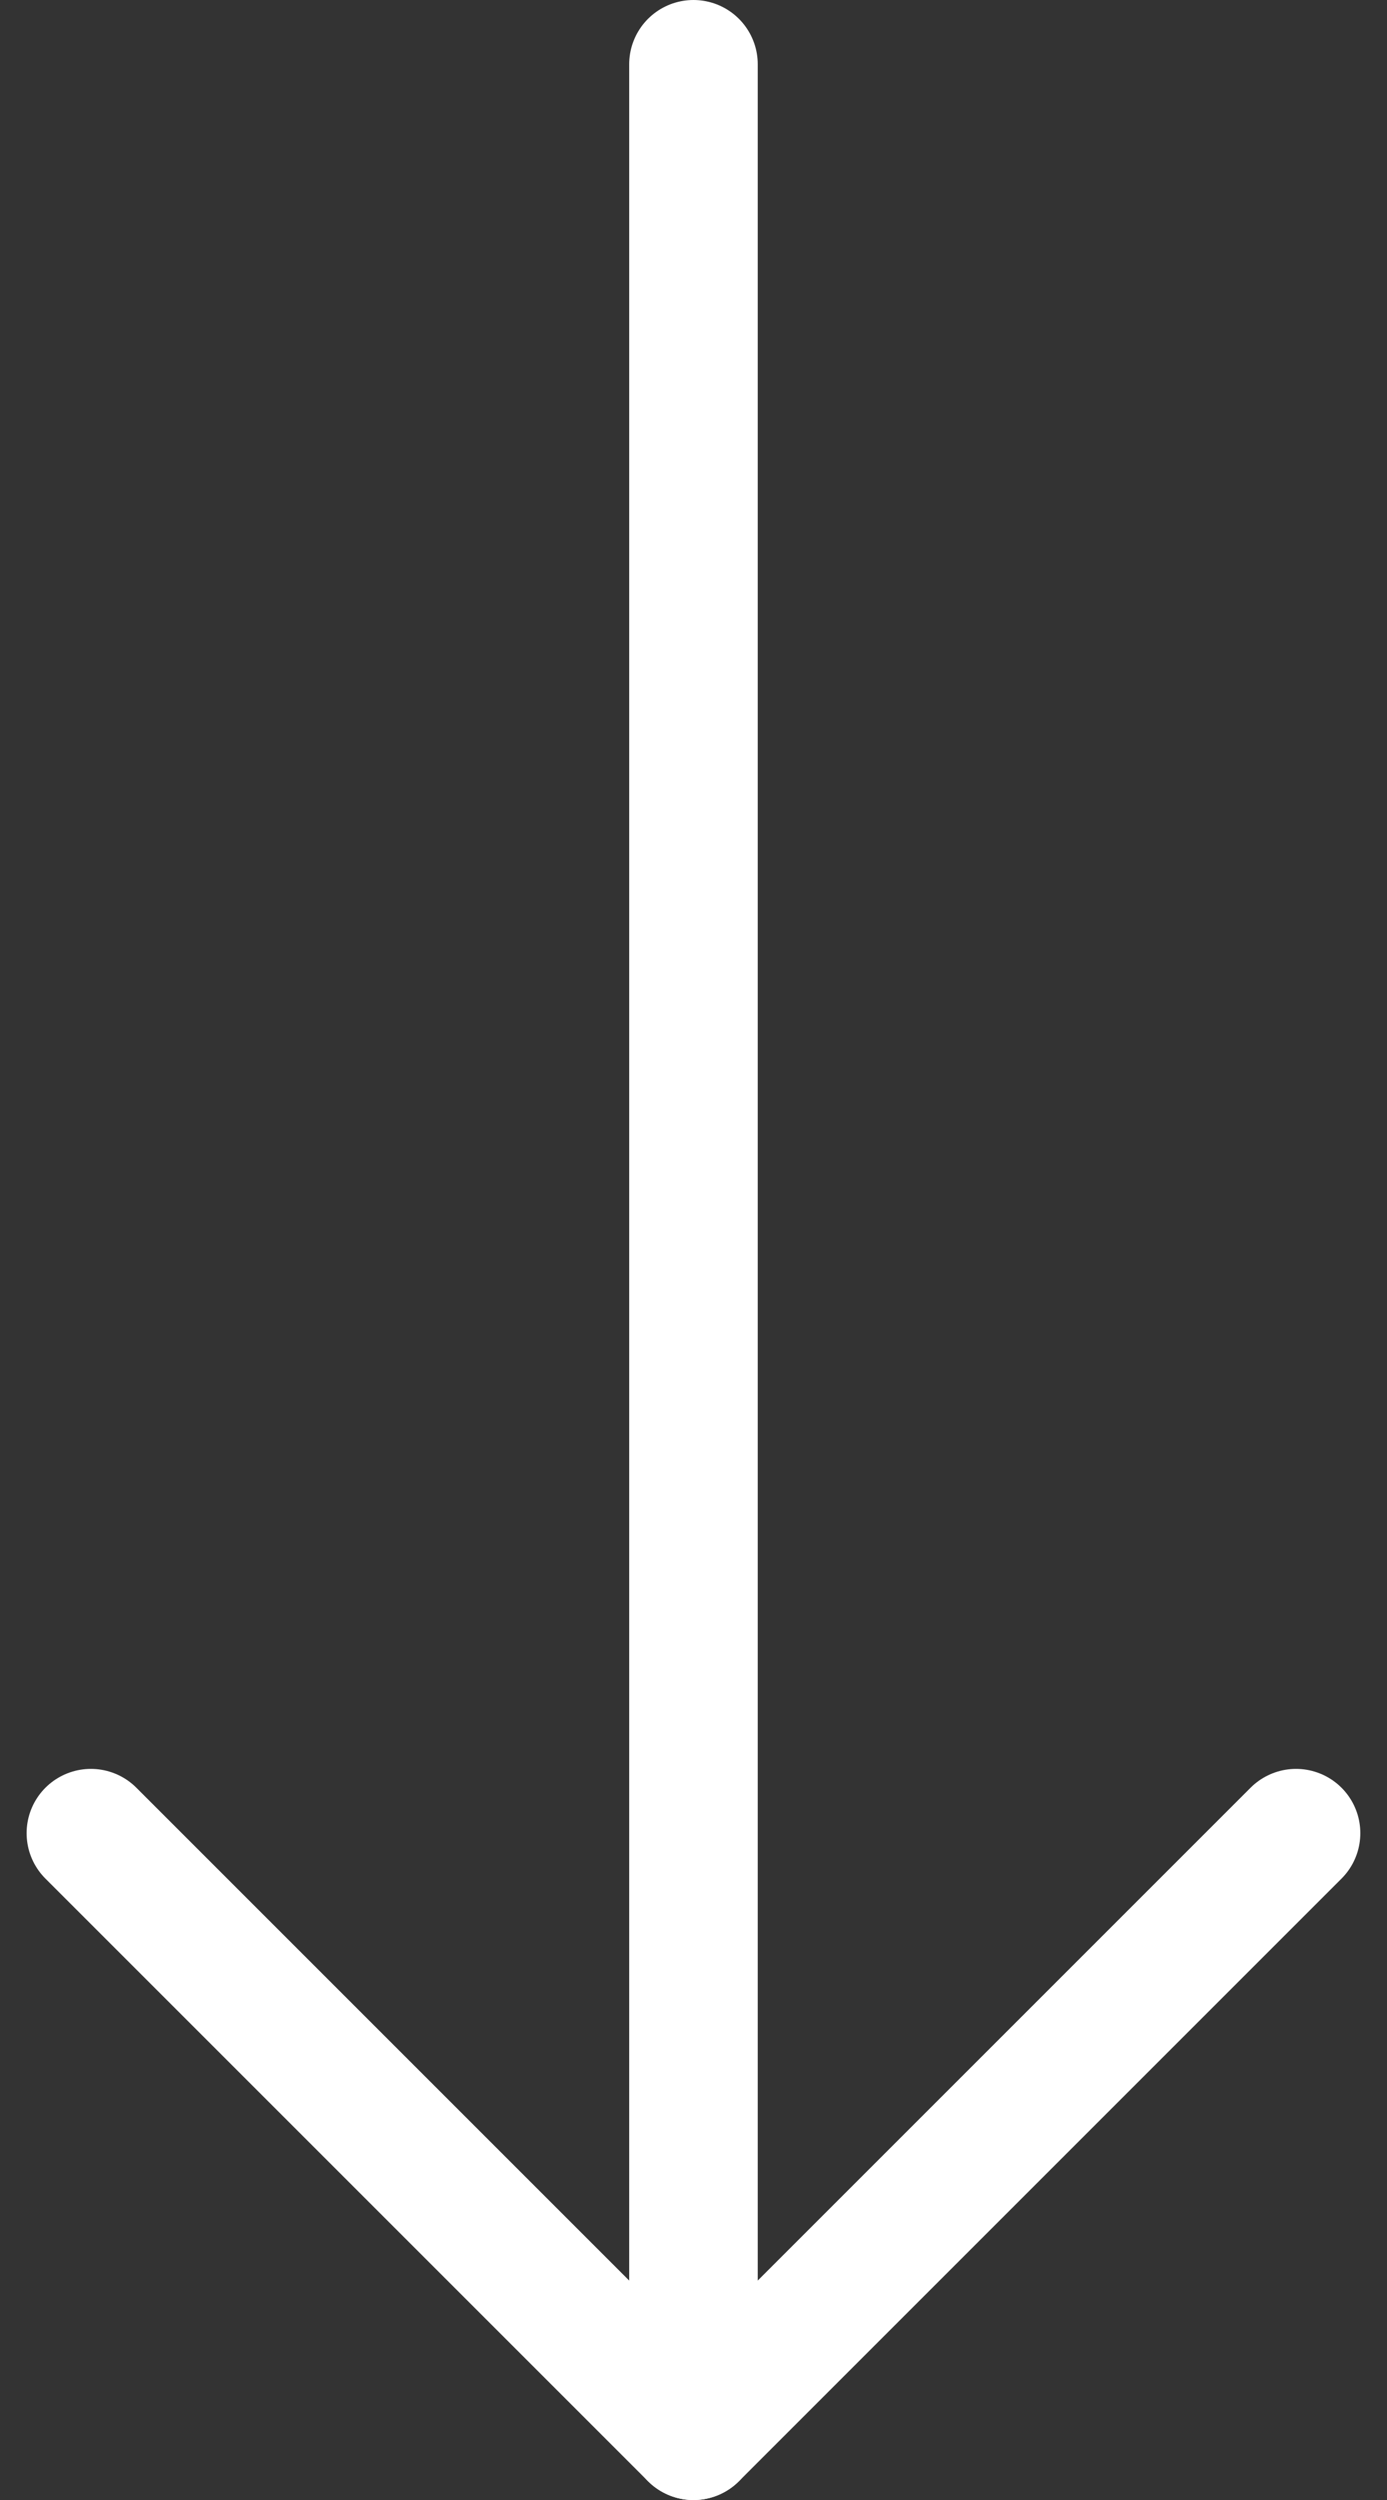
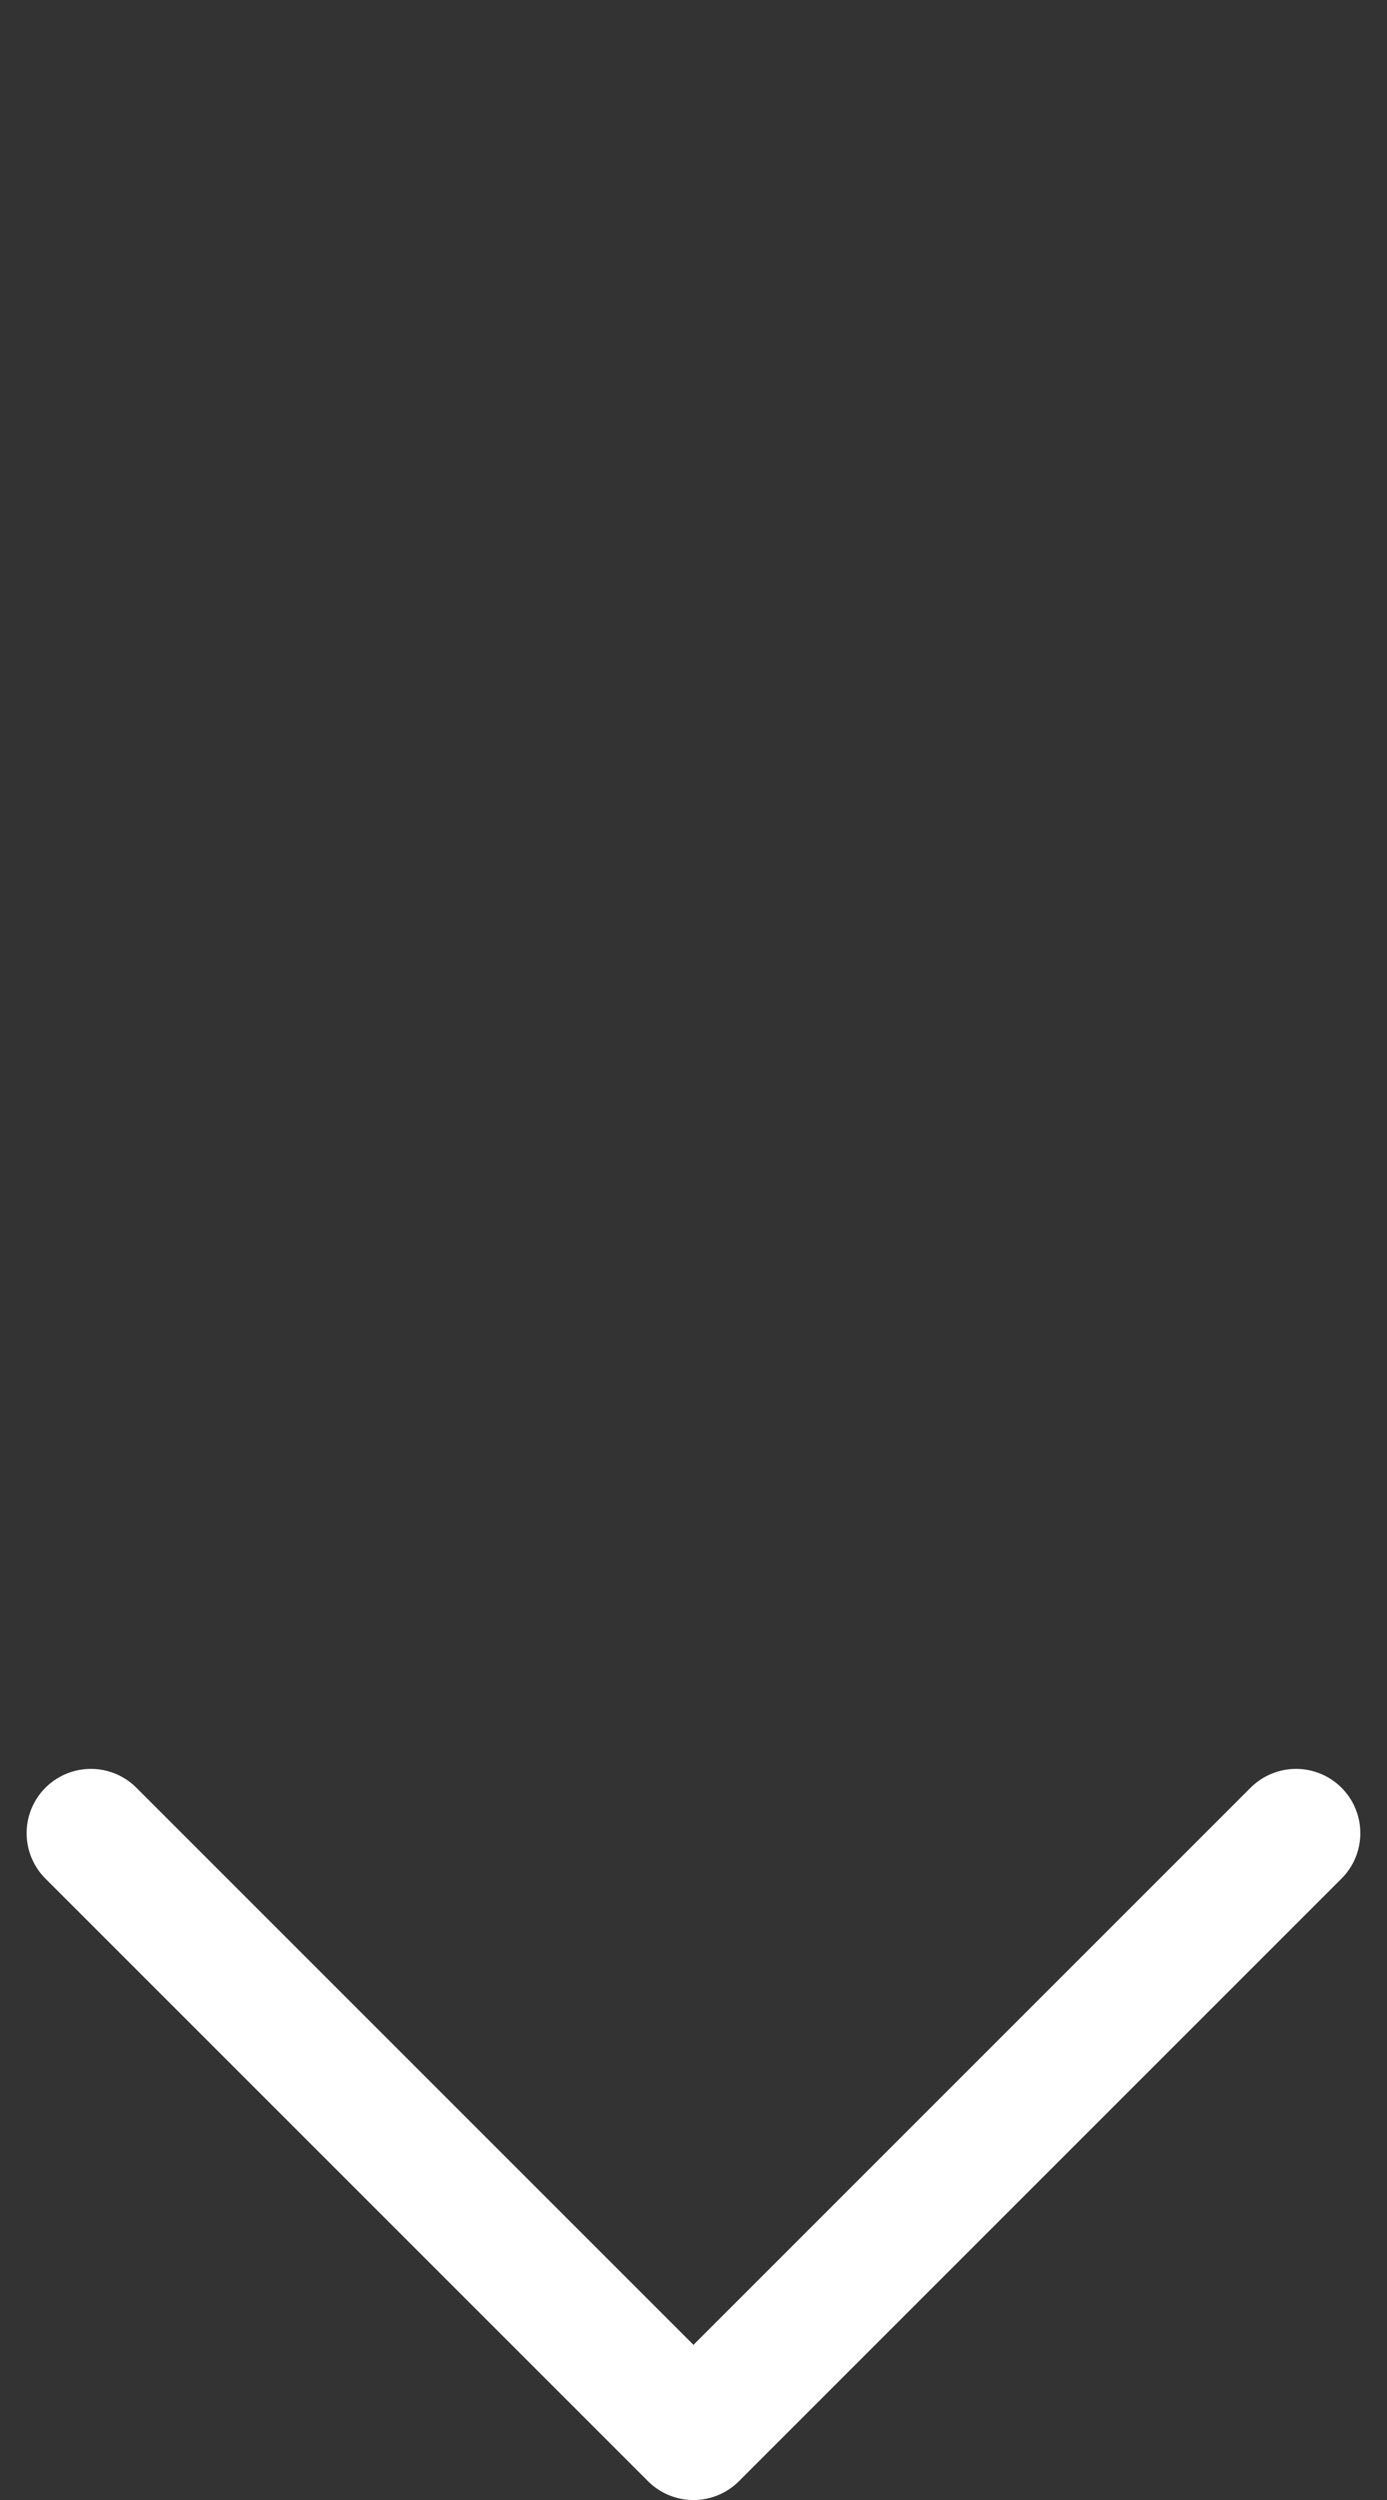
<svg xmlns="http://www.w3.org/2000/svg" width="21.577" height="38.891" viewBox="0 0 21.577 38.891">
  <rect x="0" y="0" width="21.577" height="38.891" fill="#333333" stroke="none" />
  <g data-name="Komponente 80 – 1">
    <g data-name="Gruppe 27" fill="none" stroke="#fff" stroke-linecap="round" stroke-linejoin="round" stroke-width="2">
      <path data-name="Pfad 48" d="M20.162 28.517l-9.374 9.374-9.374-9.374" />
-       <path data-name="Linie 28" d="M10.788 37.891V1" />
    </g>
  </g>
</svg>